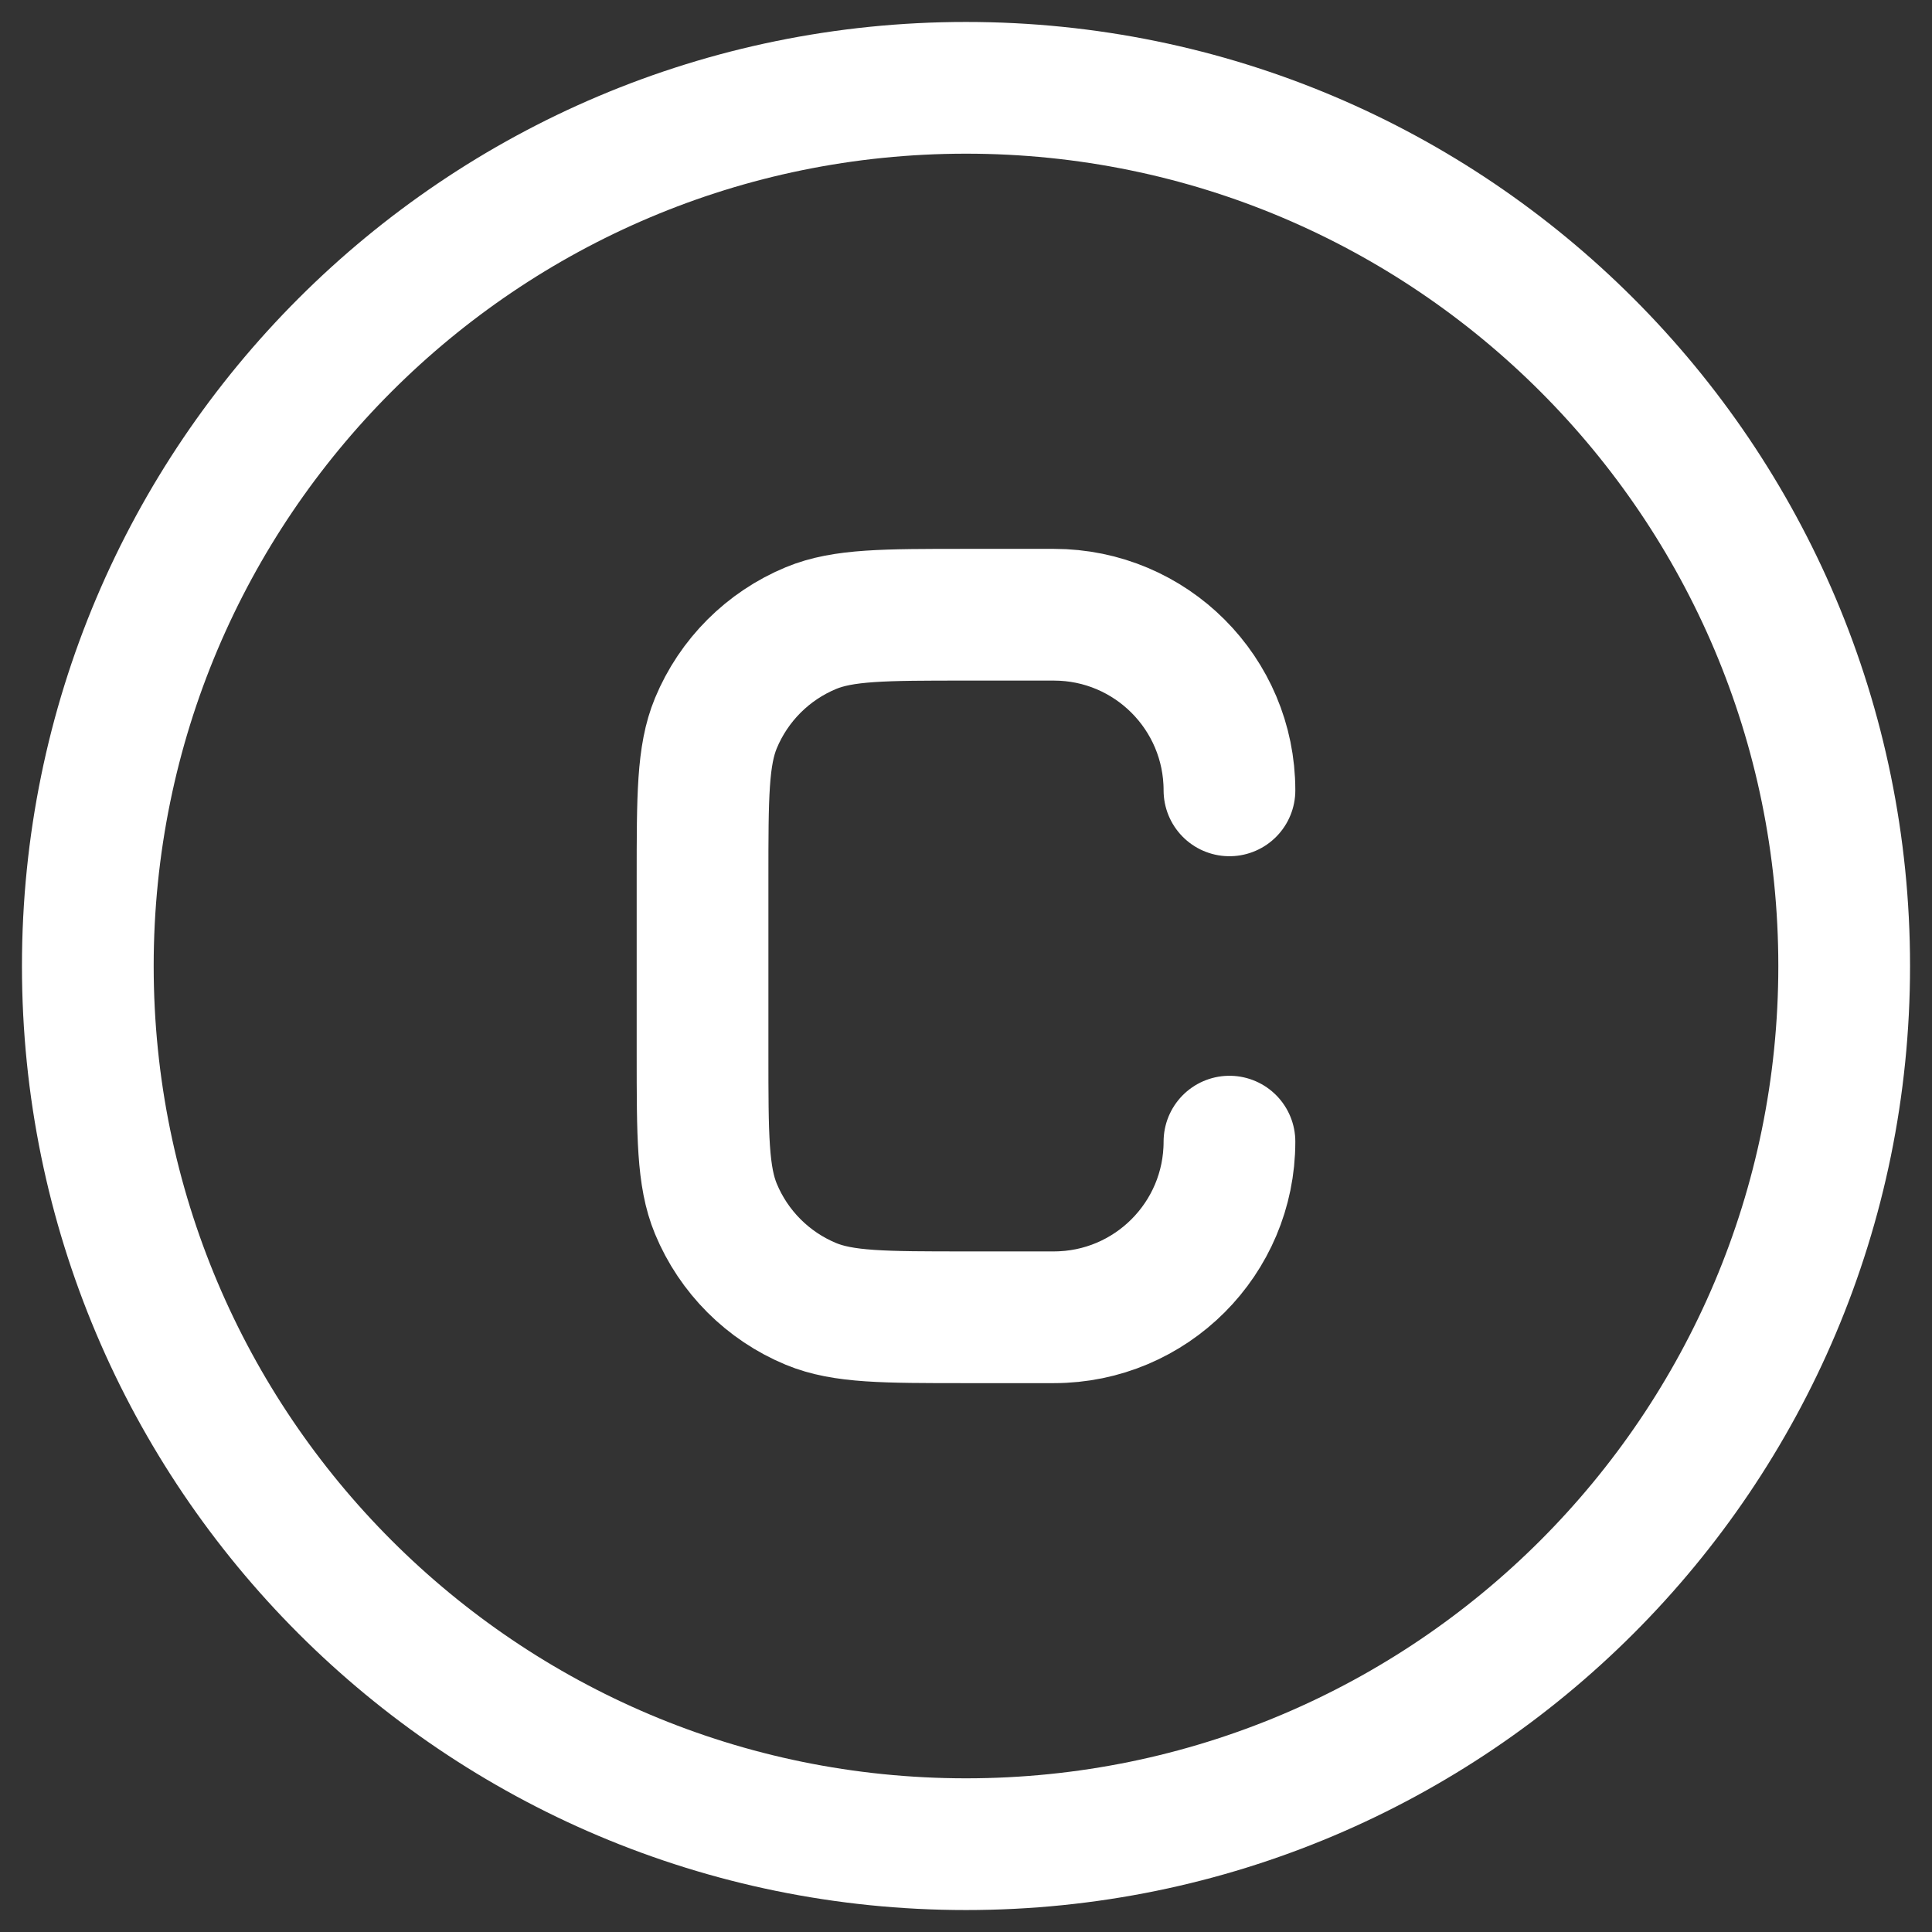
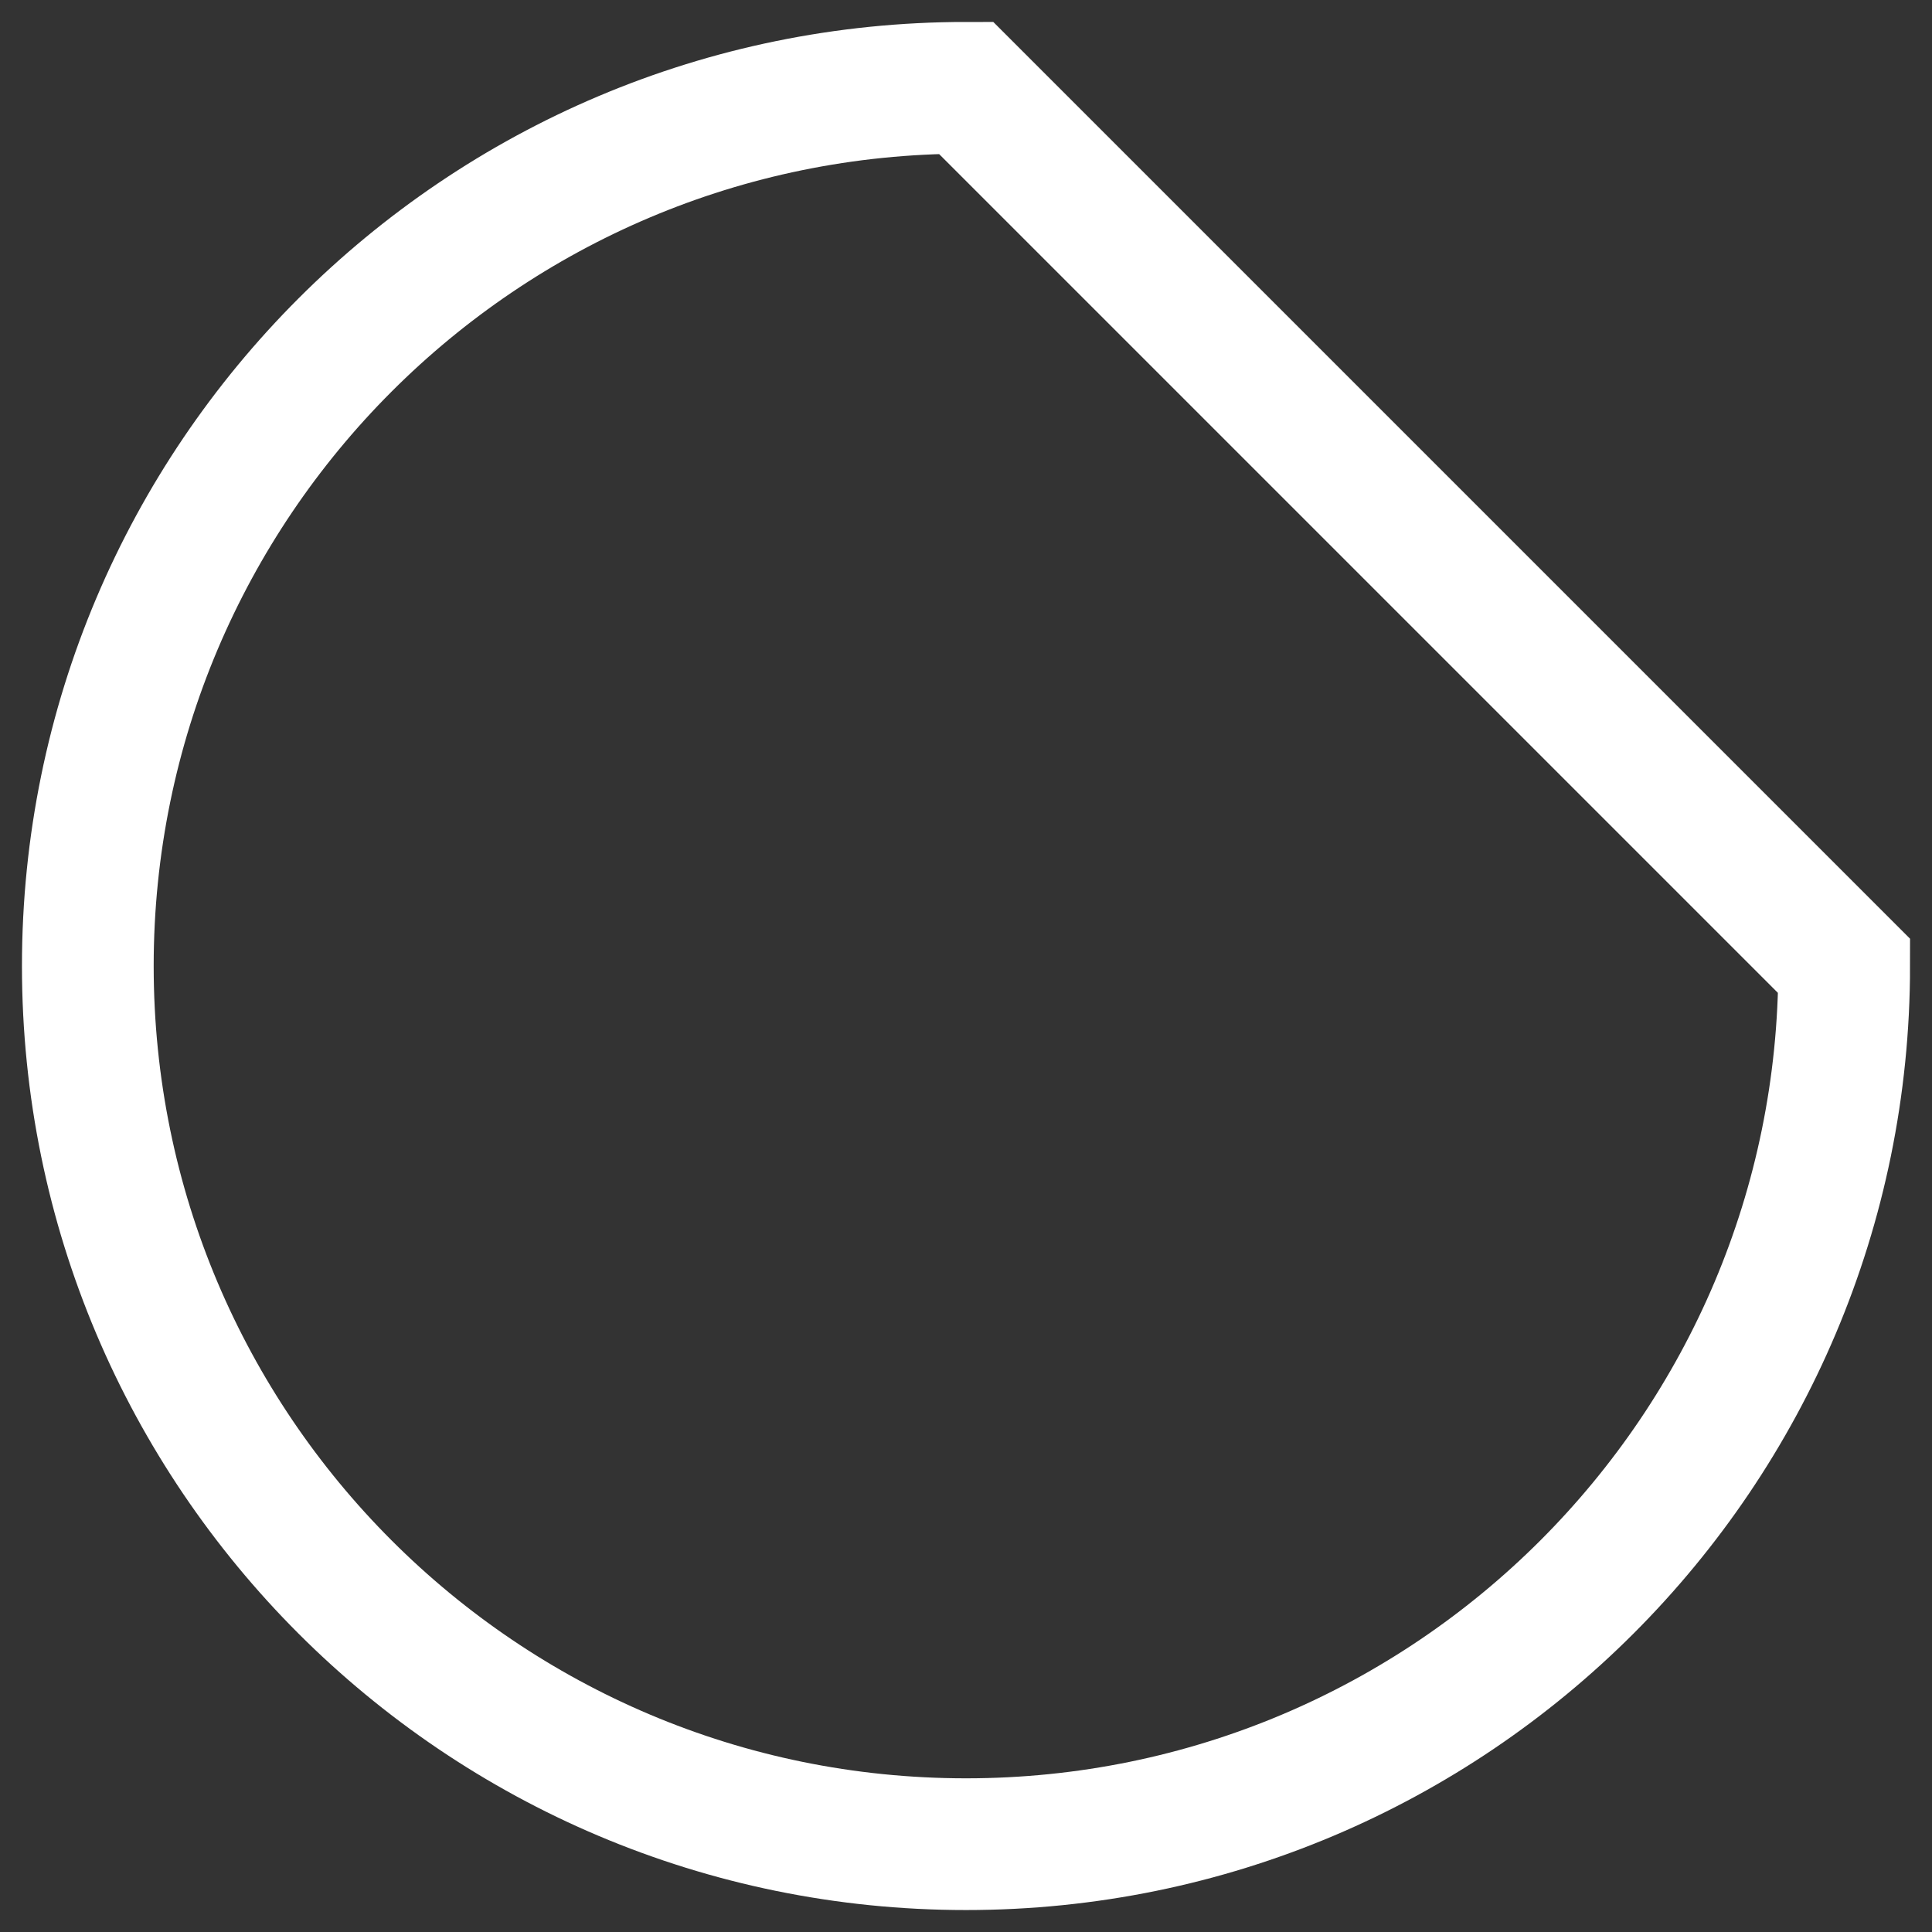
<svg xmlns="http://www.w3.org/2000/svg" width="22" height="22" viewBox="0 0 22 22" fill="none">
  <rect x="0" y="0" width="22" height="22" fill="#333333" stroke="none" />
-   <path d="M21 11C21 16.523 16.523 21 11 21C5.477 21 1 16.523 1 11C1 5.477 5.477 1 11 1C16.523 1 21 5.477 21 11Z" stroke="white" stroke-width="1.5" />
-   <path d="M14 13C14 14.105 13.105 15 12 15H11C10.068 15 9.602 15 9.235 14.848C8.745 14.645 8.355 14.255 8.152 13.765C8 13.398 8 12.932 8 12V10C8 9.068 8 8.602 8.152 8.235C8.355 7.745 8.745 7.355 9.235 7.152C9.602 7 10.068 7 11 7H12C13.105 7 14 7.895 14 9" stroke="white" stroke-width="1.5" stroke-linecap="round" />
+   <path d="M21 11C21 16.523 16.523 21 11 21C5.477 21 1 16.523 1 11C1 5.477 5.477 1 11 1Z" stroke="white" stroke-width="1.5" />
</svg>